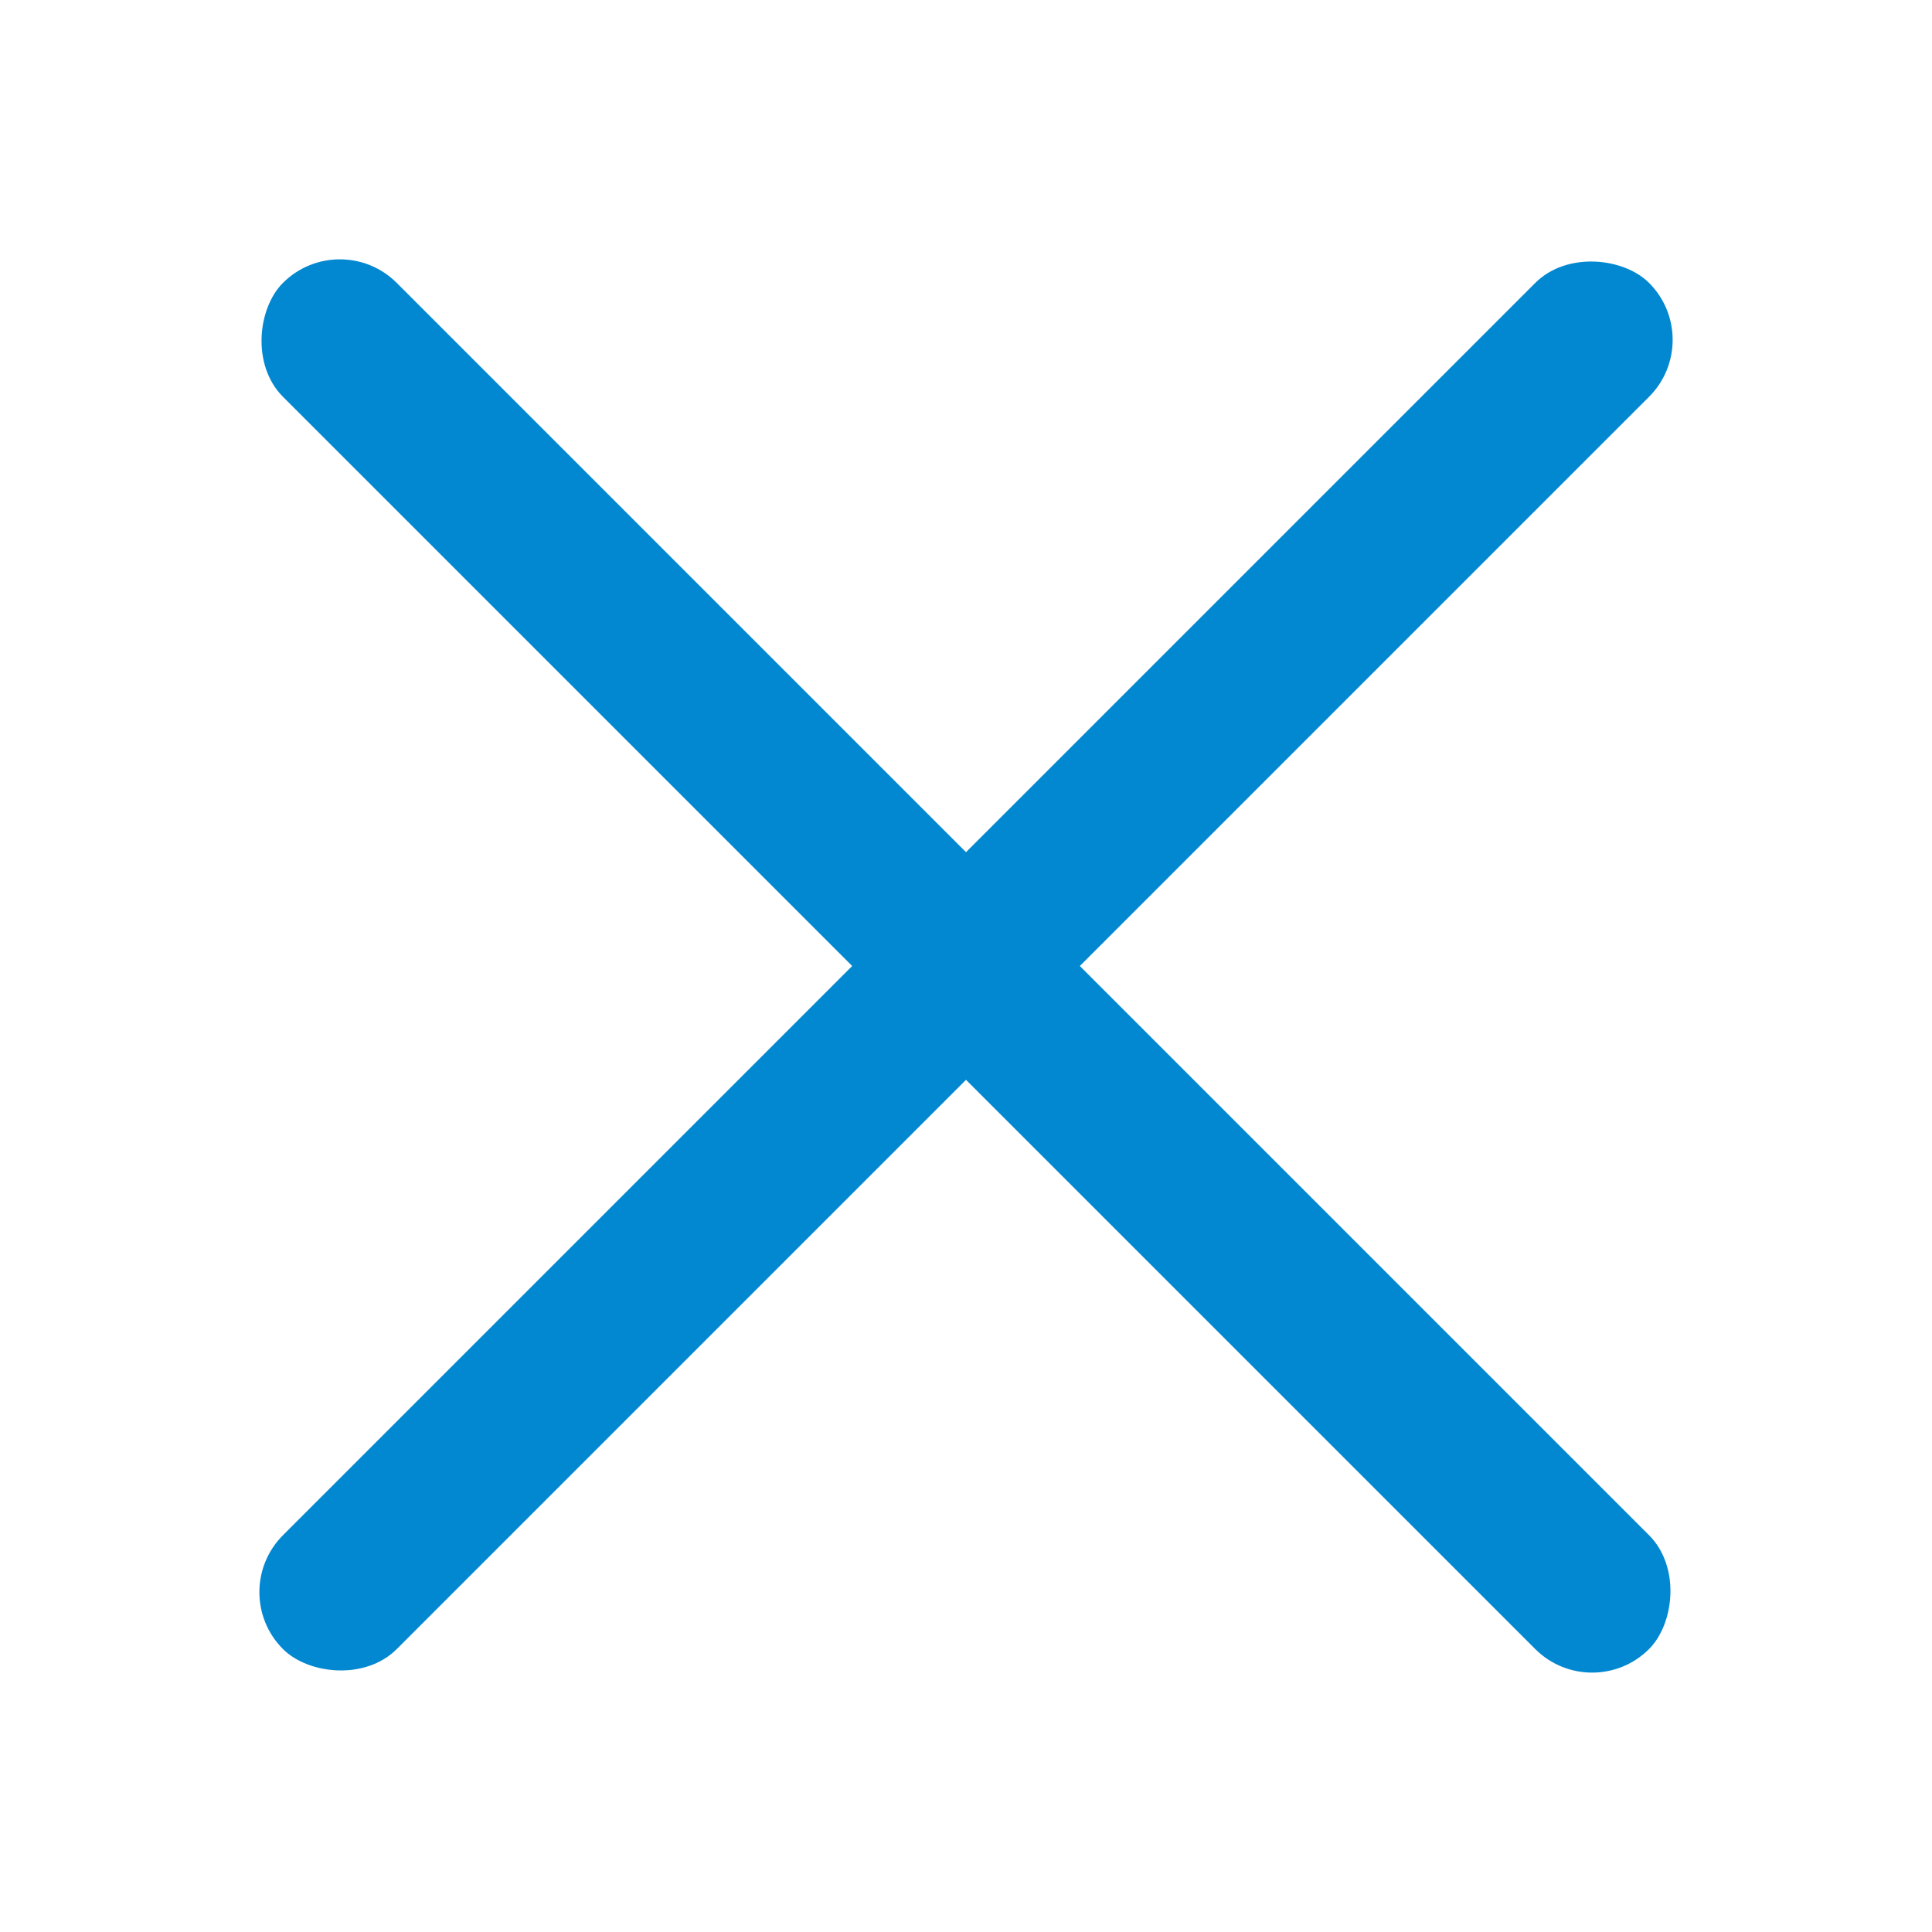
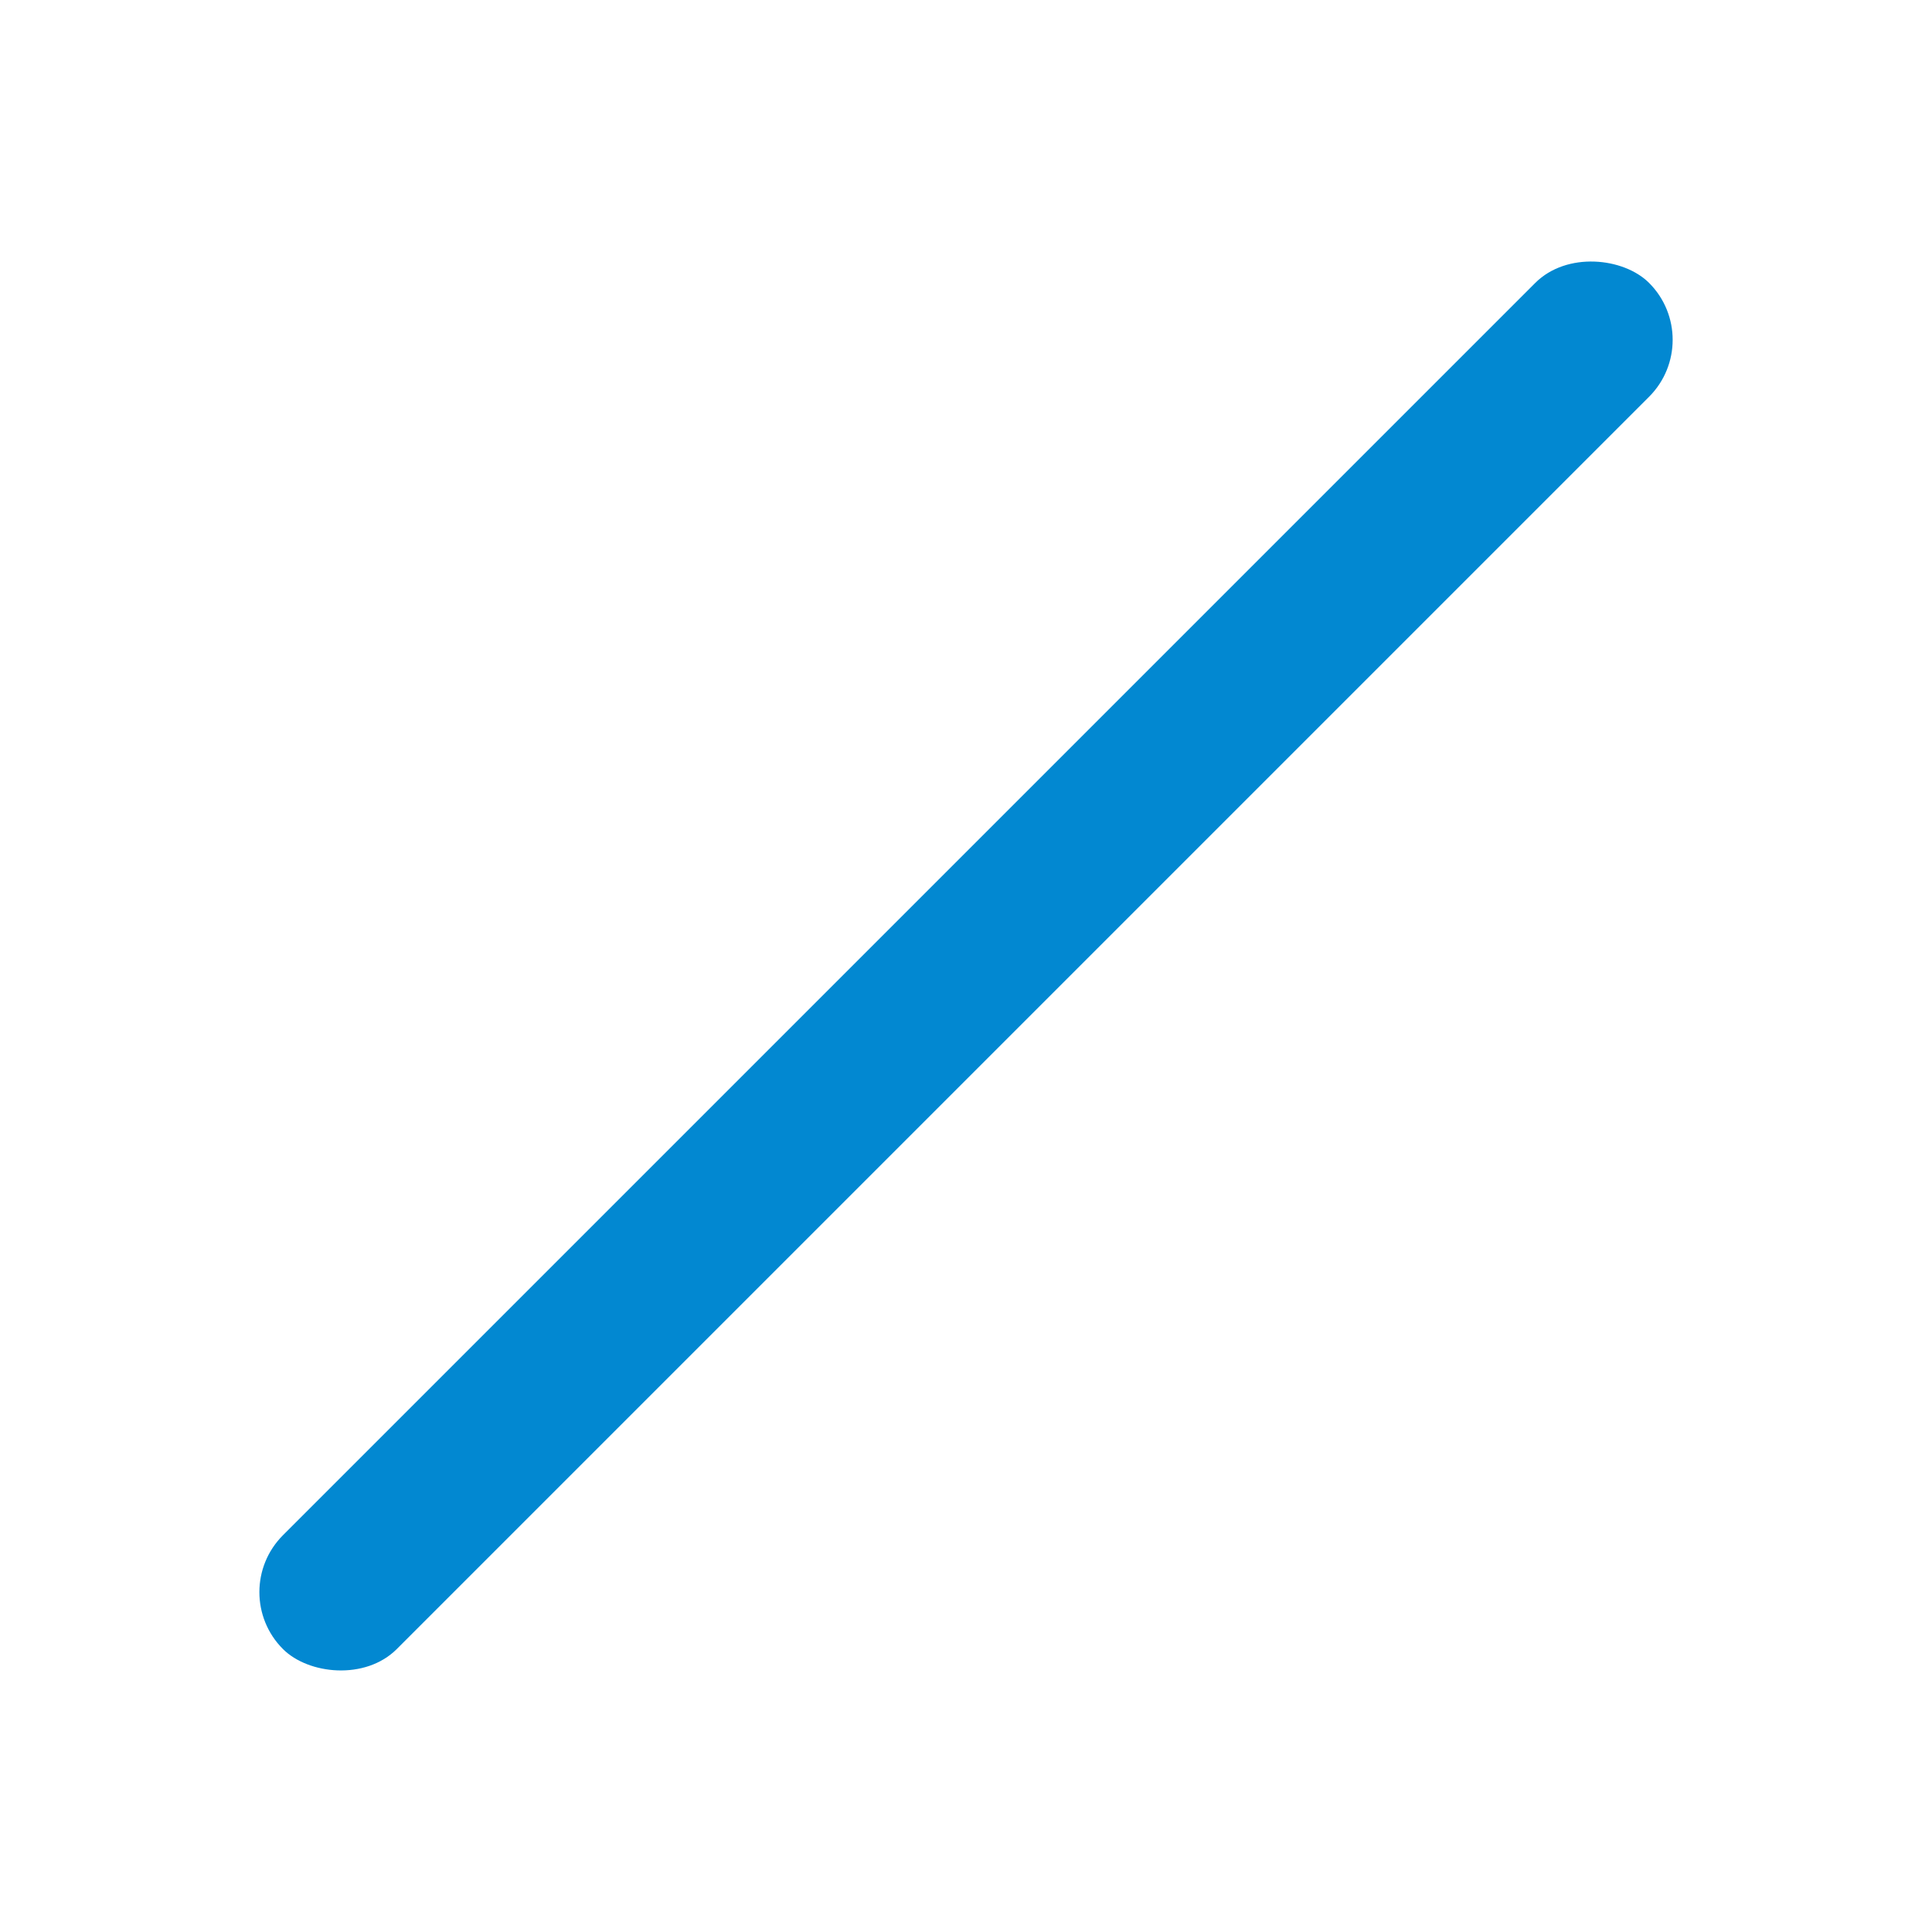
<svg xmlns="http://www.w3.org/2000/svg" id="icon-close" width="40" height="40" viewBox="0 0 40 40">
-   <rect id="Rectangle_75" data-name="Rectangle 75" width="40" height="40" fill="#0288d1" opacity="0" />
-   <rect id="Rectangle_76" data-name="Rectangle 76" width="40" height="3.333" rx="1.667" transform="translate(7.036 4.679) rotate(45)" fill="#0288d1" />
  <rect id="Rectangle_77" data-name="Rectangle 77" width="40" height="3.333" rx="1.667" transform="translate(35.321 7.036) rotate(135)" fill="#0288d1" />
</svg>